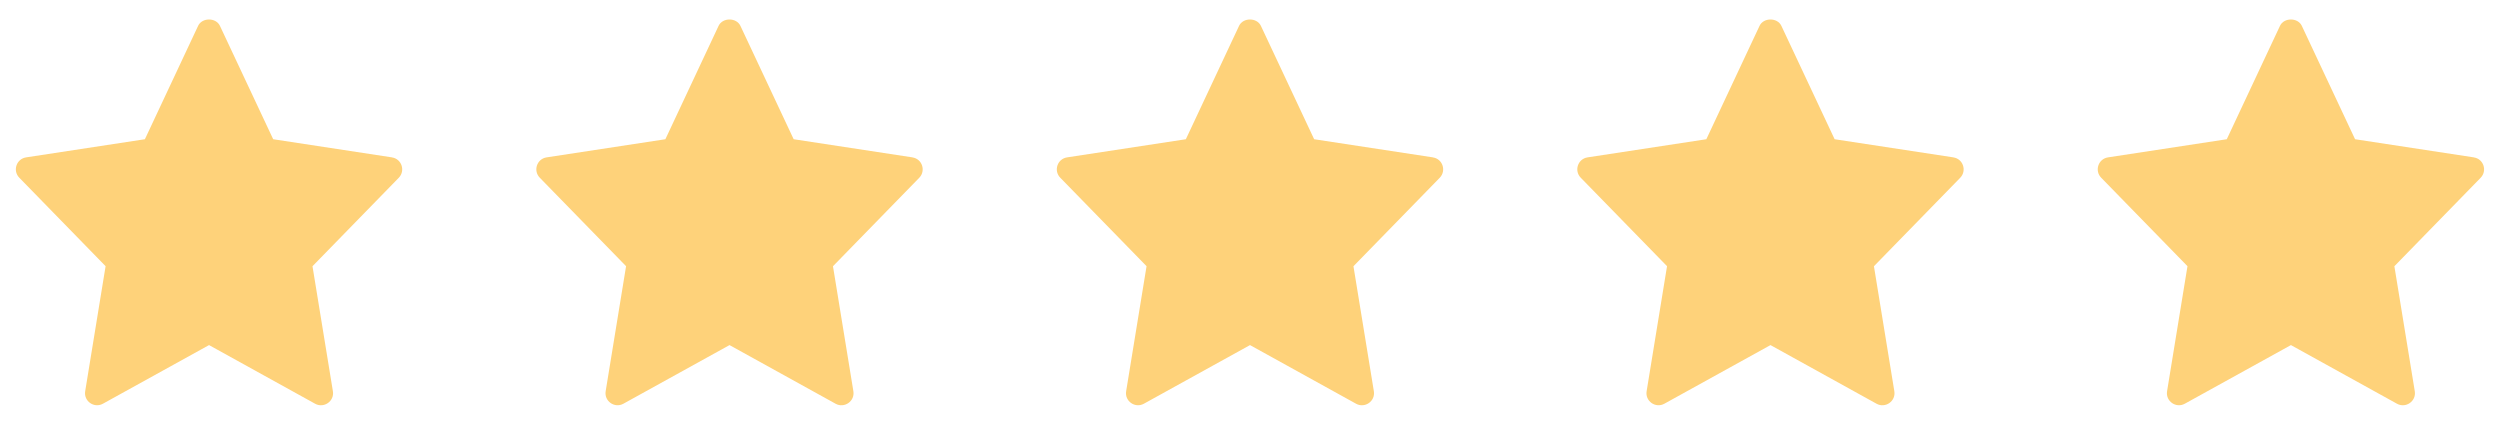
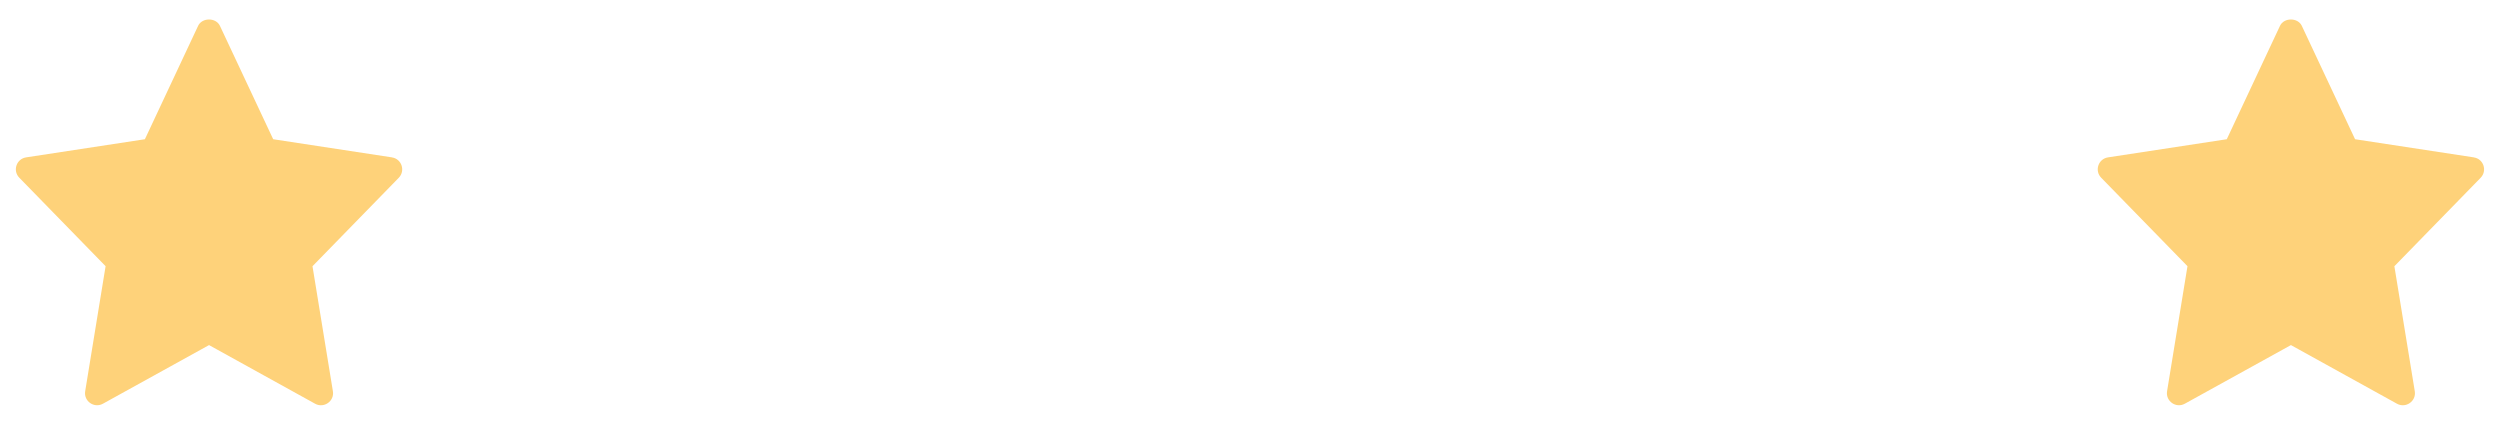
<svg xmlns="http://www.w3.org/2000/svg" viewBox="0 0 596.66 101.37" id="Layer_1">
  <defs>
    <style>.cls-1{fill:#fed27a;}</style>
  </defs>
  <path d="M93.55,37.56l-28.35-4.33-12.71-27.06c-.95-2.02-4.26-2.02-5.21,0l-12.7,27.06-28.35,4.33c-2.33.36-3.26,3.19-1.62,4.86l20.59,21.11-4.87,29.84c-.39,2.37,2.14,4.15,4.24,2.98l25.32-13.99,25.32,14c2.07,1.15,4.63-.59,4.24-2.98l-4.87-29.84,20.59-21.11c1.63-1.68.7-4.51-1.62-4.86h0ZM93.55,37.56" class="cls-1" />
-   <path d="M217.77,37.56l-28.35-4.33-12.71-27.06c-.95-2.02-4.26-2.02-5.21,0l-12.7,27.06-28.35,4.33c-2.33.36-3.26,3.19-1.62,4.86l20.59,21.11-4.87,29.84c-.39,2.37,2.14,4.15,4.24,2.98l25.32-13.99,25.32,14c2.07,1.15,4.63-.59,4.24-2.98l-4.87-29.84,20.59-21.11c1.63-1.68.7-4.51-1.62-4.86h0ZM217.77,37.56" class="cls-1" />
-   <path d="M341.99,37.56l-28.35-4.33-12.71-27.06c-.95-2.02-4.26-2.02-5.21,0l-12.7,27.06-28.35,4.33c-2.33.36-3.26,3.19-1.62,4.86l20.59,21.11-4.87,29.84c-.39,2.37,2.14,4.15,4.24,2.98l25.32-13.99,25.32,14c2.07,1.15,4.63-.59,4.24-2.98l-4.87-29.84,20.59-21.11c1.63-1.68.7-4.51-1.62-4.86h0ZM341.99,37.56" class="cls-1" />
-   <path d="M466.21,37.56l-28.35-4.33-12.71-27.06c-.95-2.02-4.26-2.02-5.21,0l-12.7,27.06-28.35,4.33c-2.33.36-3.26,3.19-1.62,4.86l20.59,21.11-4.87,29.84c-.39,2.37,2.14,4.15,4.24,2.98l25.32-13.99,25.32,14c2.07,1.15,4.63-.59,4.24-2.98l-4.87-29.84,20.59-21.11c1.63-1.68.7-4.51-1.62-4.86h0ZM466.21,37.56" class="cls-1" />
  <path d="M590.42,37.56l-28.35-4.33-12.71-27.06c-.95-2.02-4.26-2.02-5.21,0l-12.7,27.06-28.35,4.33c-2.33.36-3.26,3.19-1.62,4.86l20.59,21.11-4.87,29.84c-.39,2.37,2.14,4.15,4.24,2.98l25.32-13.99,25.32,14c2.07,1.15,4.63-.59,4.24-2.98l-4.87-29.84,20.59-21.11c1.63-1.68.7-4.51-1.62-4.86h0ZM590.42,37.56" class="cls-1" />
</svg>